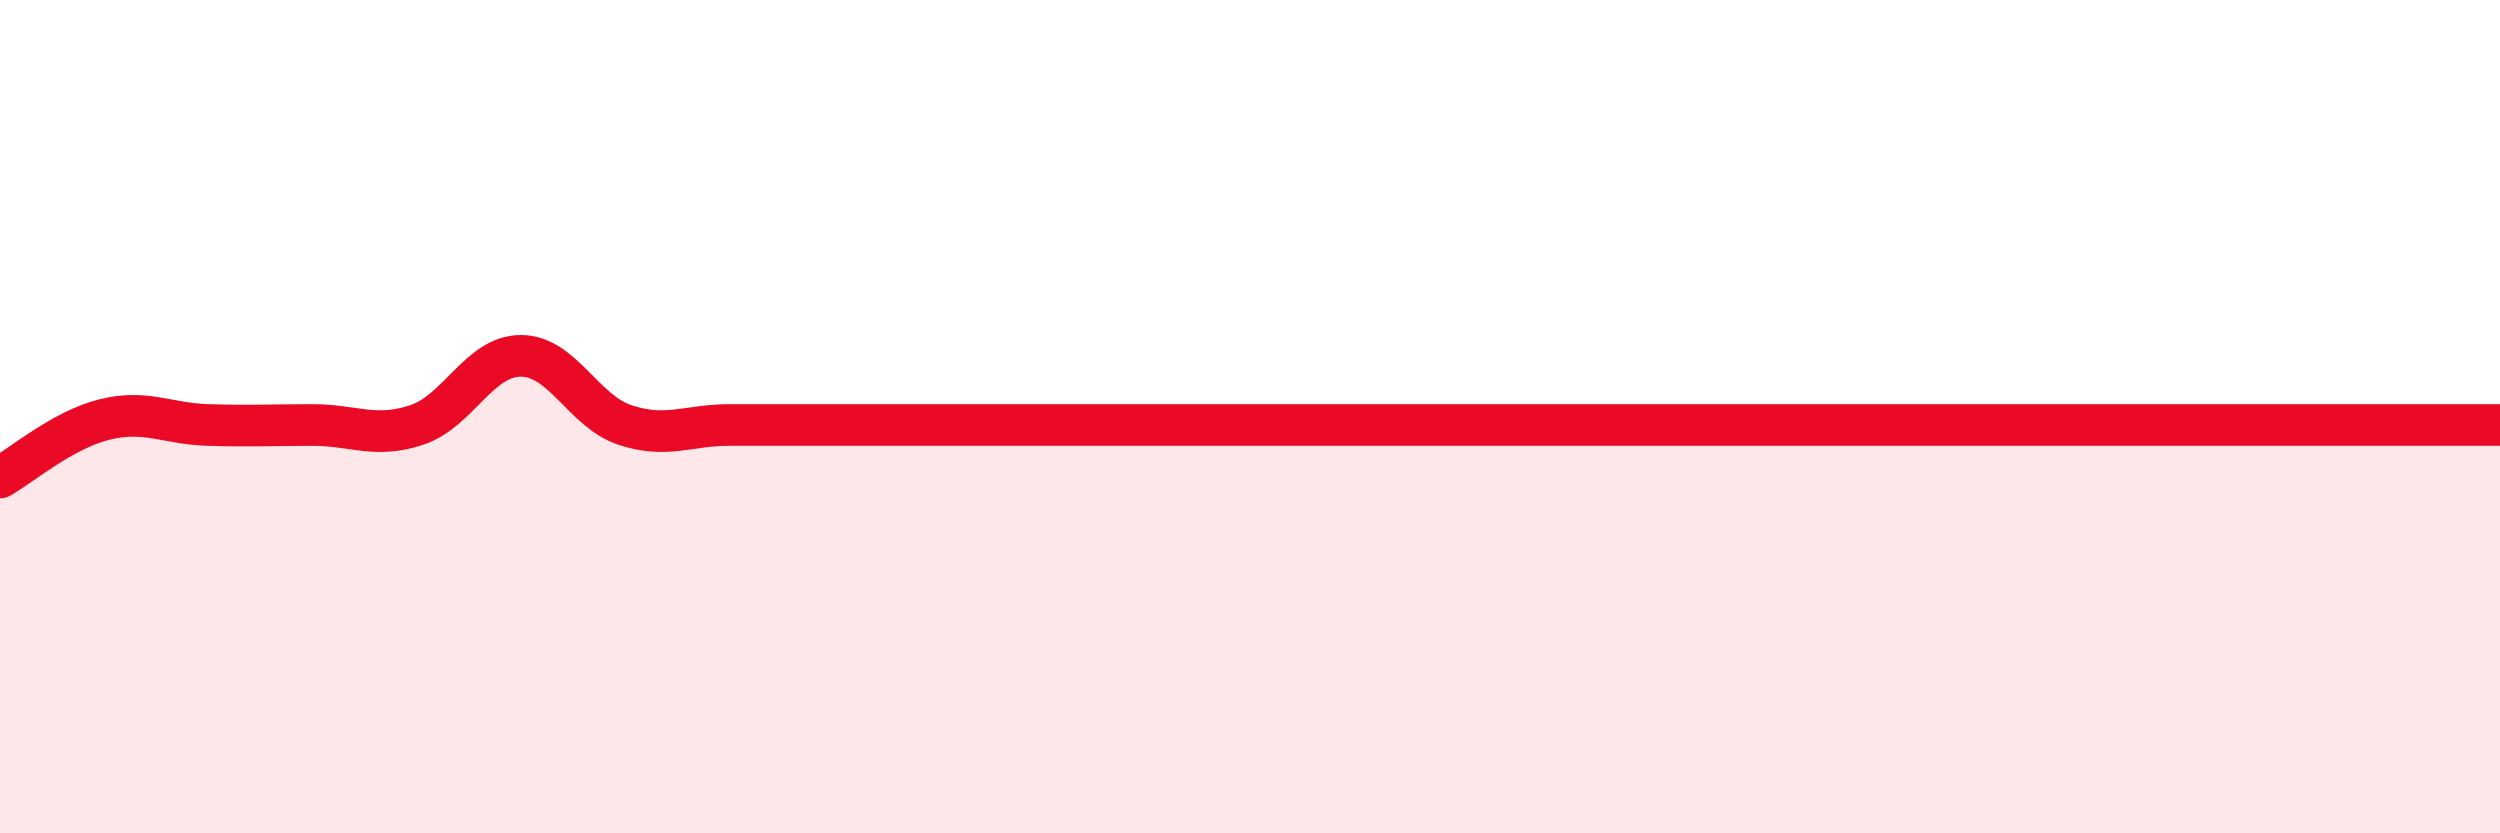
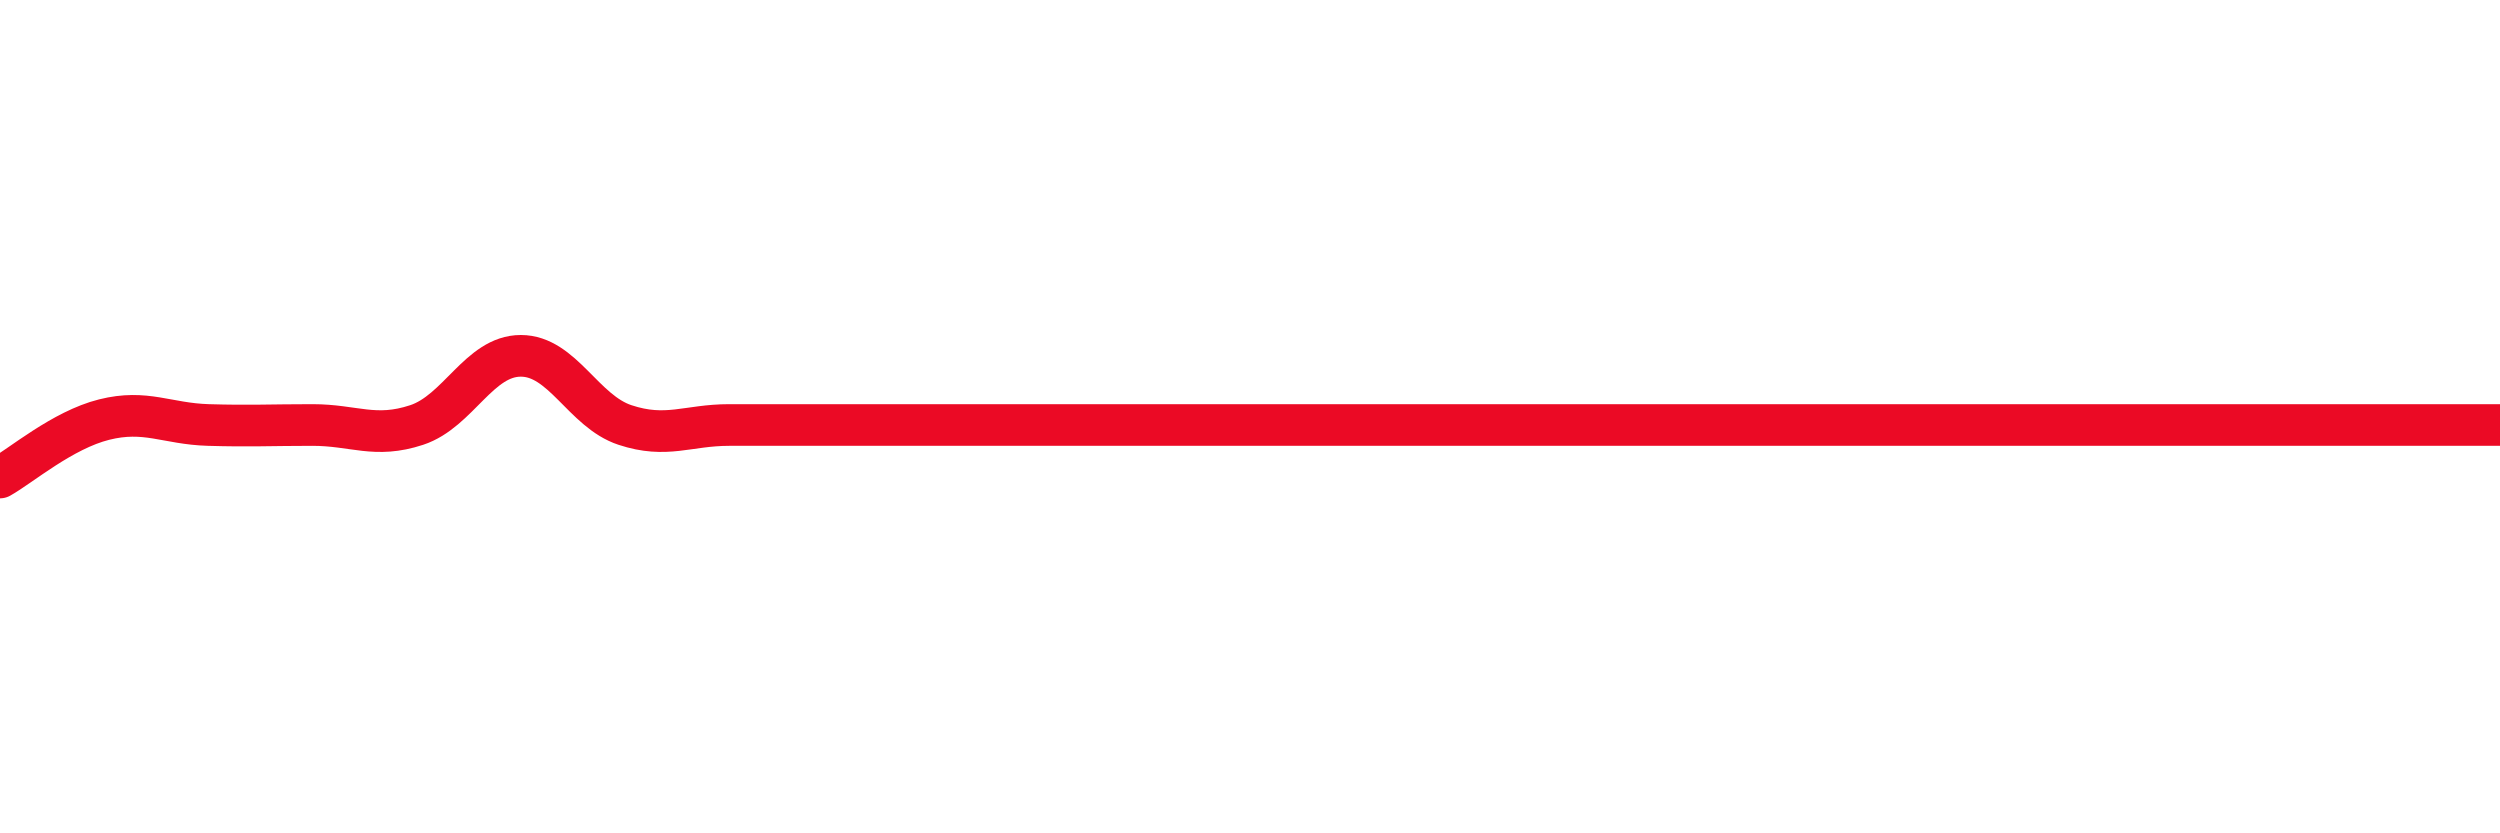
<svg xmlns="http://www.w3.org/2000/svg" width="60" height="20" viewBox="0 0 60 20">
-   <path d="M 0,11.46 C 0.5,11.18 1.5,10.32 2.5,10.07 C 3.5,9.82 4,10.17 5,10.2 C 6,10.23 6.5,10.2 7.5,10.2 C 8.5,10.2 9,10.53 10,10.2 C 11,9.87 11.5,8.54 12.5,8.54 C 13.5,8.54 14,9.87 15,10.2 C 16,10.53 16.5,10.2 17.5,10.2 C 18.5,10.2 19,10.2 20,10.2 C 21,10.2 21.5,10.2 22.5,10.2 C 23.5,10.2 24,10.2 25,10.2 C 26,10.2 26.5,10.2 27.5,10.2 C 28.5,10.2 29,10.2 30,10.2 C 31,10.2 31.5,10.2 32.5,10.2 C 33.5,10.2 34,10.2 35,10.2 C 36,10.2 36.5,10.2 37.5,10.2 C 38.5,10.2 39,10.2 40,10.2 C 41,10.2 41.5,10.2 42.5,10.2 C 43.5,10.2 44,10.2 45,10.2 C 46,10.2 46.5,10.2 47.5,10.2 C 48.5,10.2 49,10.2 50,10.2 C 51,10.2 51.5,10.2 52.5,10.2 C 53.5,10.2 53.5,10.2 55,10.2 C 56.5,10.2 59,10.2 60,10.2L60 20L0 20Z" fill="#EB0A25" opacity="0.1" stroke-linecap="round" stroke-linejoin="round" />
-   <path d="M 0,11.46 C 0.5,11.18 1.5,10.32 2.5,10.07 C 3.5,9.82 4,10.17 5,10.2 C 6,10.23 6.5,10.2 7.5,10.2 C 8.5,10.2 9,10.53 10,10.2 C 11,9.87 11.5,8.54 12.5,8.54 C 13.5,8.54 14,9.87 15,10.2 C 16,10.53 16.5,10.2 17.5,10.2 C 18.5,10.2 19,10.2 20,10.2 C 21,10.2 21.5,10.2 22.5,10.2 C 23.5,10.2 24,10.2 25,10.2 C 26,10.2 26.5,10.2 27.5,10.2 C 28.5,10.2 29,10.2 30,10.2 C 31,10.2 31.5,10.2 32.5,10.2 C 33.5,10.2 34,10.2 35,10.2 C 36,10.2 36.5,10.2 37.5,10.2 C 38.5,10.2 39,10.2 40,10.2 C 41,10.2 41.5,10.2 42.5,10.2 C 43.5,10.2 44,10.2 45,10.2 C 46,10.2 46.5,10.2 47.5,10.2 C 48.5,10.2 49,10.2 50,10.2 C 51,10.2 51.5,10.2 52.5,10.2 C 53.5,10.2 53.5,10.2 55,10.2 C 56.5,10.2 59,10.2 60,10.2" stroke="#EB0A25" stroke-width="1" fill="none" stroke-linecap="round" stroke-linejoin="round" />
+   <path d="M 0,11.46 C 0.5,11.18 1.5,10.32 2.5,10.07 C 3.5,9.82 4,10.17 5,10.2 C 6,10.23 6.5,10.2 7.5,10.2 C 8.5,10.2 9,10.53 10,10.2 C 11,9.87 11.5,8.54 12.5,8.54 C 13.5,8.54 14,9.87 15,10.2 C 16,10.53 16.5,10.2 17.5,10.2 C 18.5,10.2 19,10.2 20,10.2 C 21,10.2 21.5,10.2 22.5,10.2 C 23.5,10.2 24,10.2 25,10.2 C 26,10.2 26.5,10.2 27.5,10.2 C 28.5,10.2 29,10.2 30,10.2 C 31,10.2 31.5,10.2 32.5,10.2 C 33.5,10.2 34,10.2 35,10.2 C 36,10.2 36.5,10.2 37.5,10.2 C 38.5,10.2 39,10.2 40,10.2 C 41,10.2 41.5,10.2 42.5,10.2 C 43.5,10.2 44,10.2 45,10.2 C 46,10.2 46.5,10.2 47.5,10.2 C 48.5,10.2 49,10.2 50,10.2 C 53.5,10.2 53.5,10.2 55,10.2 C 56.5,10.2 59,10.2 60,10.2" stroke="#EB0A25" stroke-width="1" fill="none" stroke-linecap="round" stroke-linejoin="round" />
</svg>